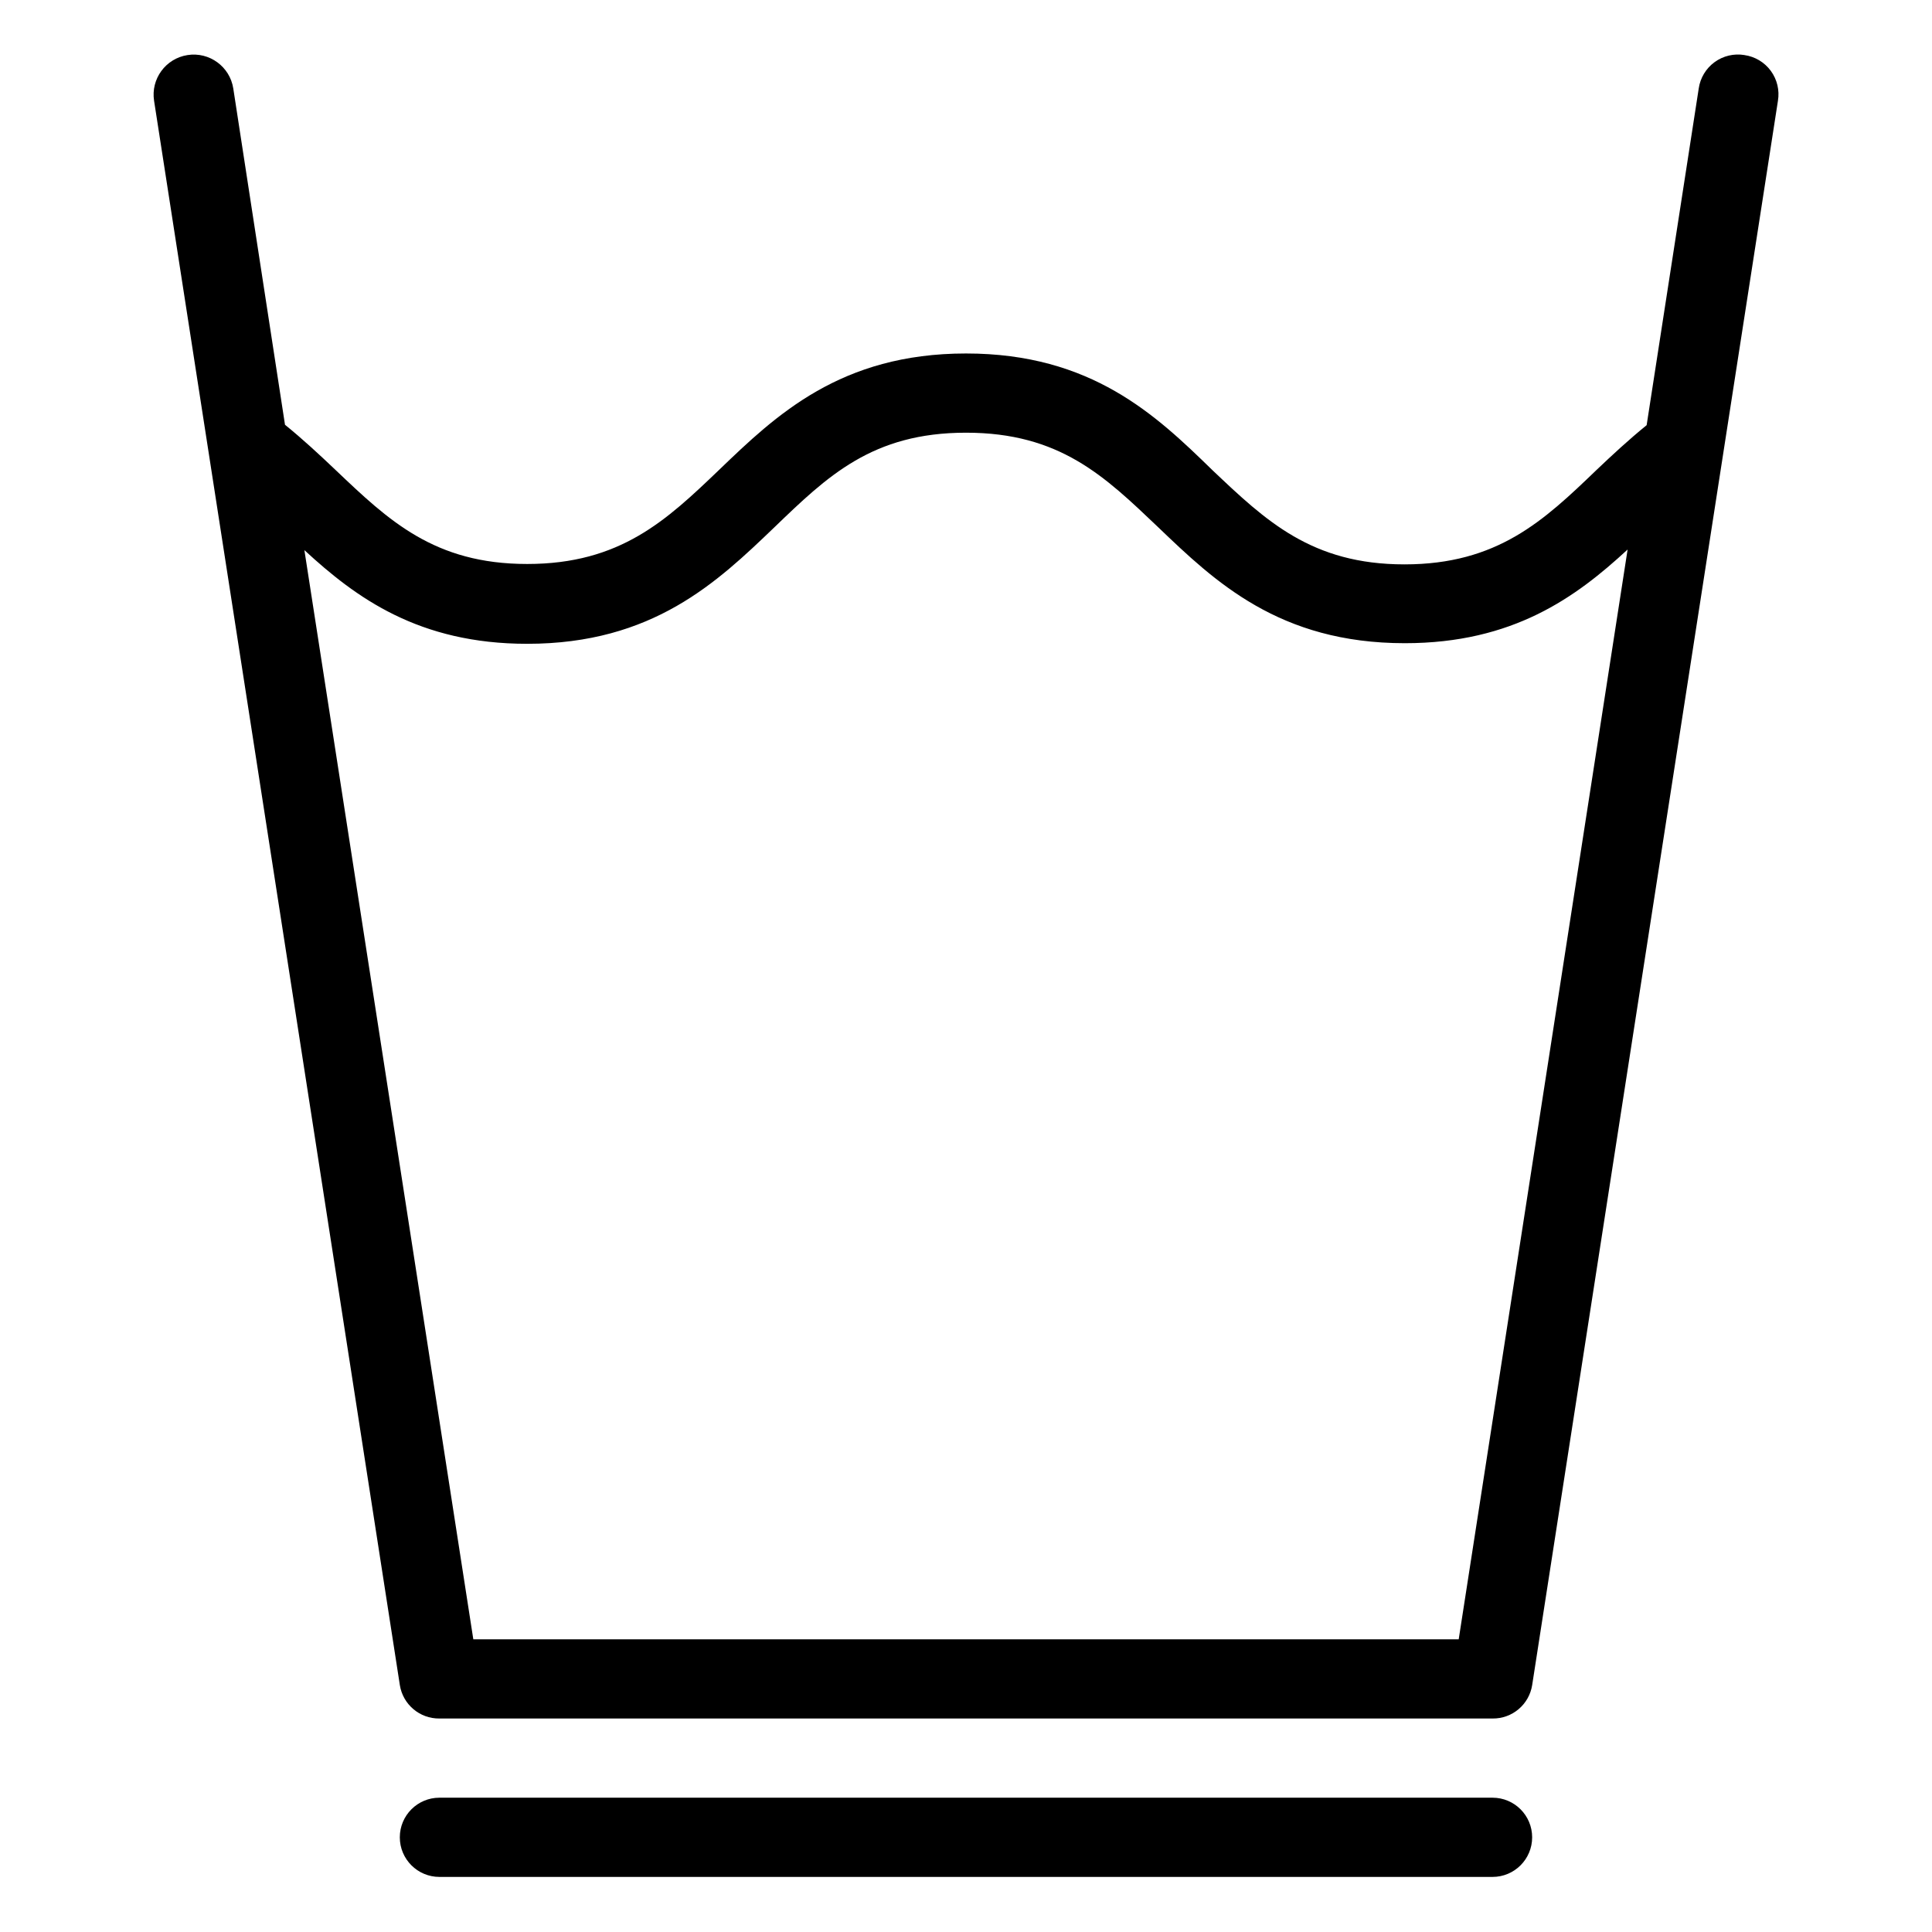
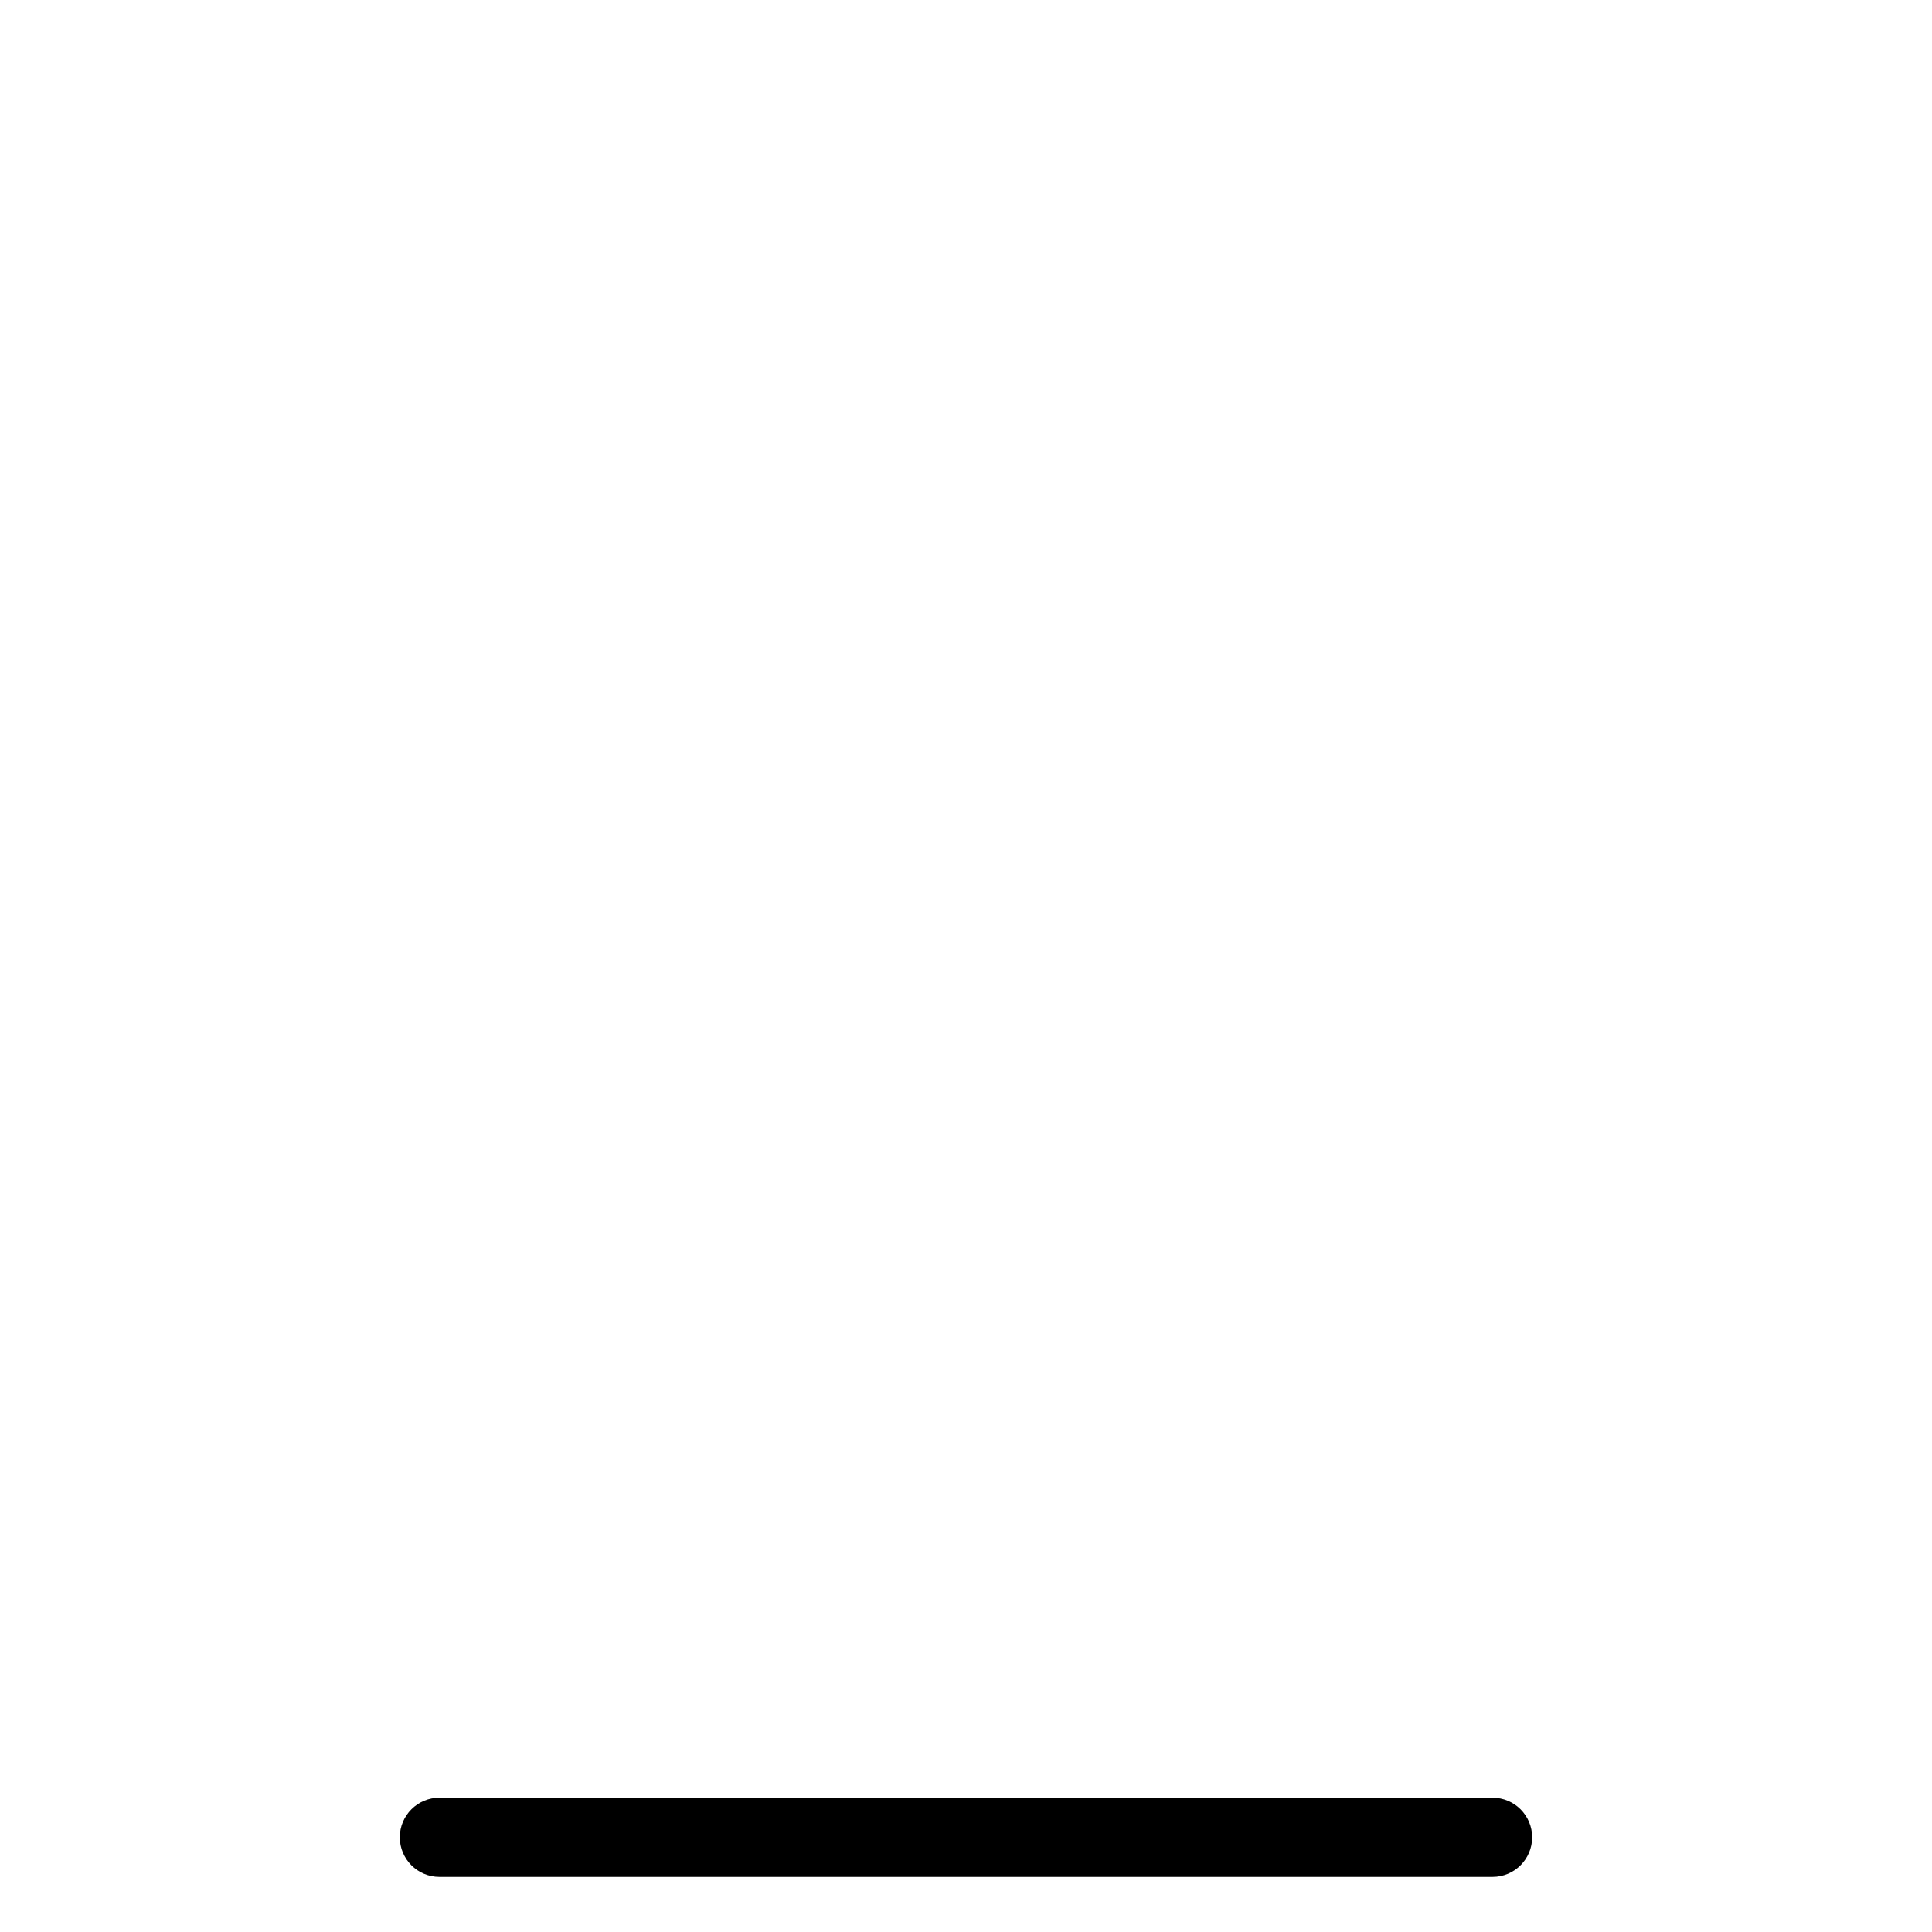
<svg xmlns="http://www.w3.org/2000/svg" fill="#000000" width="800px" height="800px" version="1.1" viewBox="144 144 512 512">
  <g>
-     <path d="m606.3 158.59c-2.789-0.465-5.648 0.211-7.93 1.883-2.281 1.668-3.793 4.188-4.191 6.984l-13.801 89.215c-4.723 3.832-9.133 7.926-13.328 11.914-13.961 13.434-26.238 24.98-50.852 24.98-24.613 0-36.734-11.547-50.906-24.98-14.91-14.535-32.02-30.91-65.289-30.91-33.273 0-50.383 16.375-65.391 30.805-14.012 13.434-26.238 24.98-50.906 24.98-24.664 0-36.734-11.547-50.852-24.98-4.199-3.988-8.605-8.082-13.328-11.914l-13.703-89.109c-0.898-5.793-6.324-9.766-12.121-8.867-5.797 0.898-9.77 6.324-8.871 12.121l65.129 419.84v0.004c0.809 5.152 5.281 8.93 10.496 8.867h279.09c5.219 0.062 9.688-3.715 10.496-8.867l65.129-419.84c0.465-2.785-0.211-5.644-1.883-7.93-1.668-2.281-4.188-3.793-6.988-4.191zm-75.727 419.84h-261.14l-44.766-288.64c13.699 12.648 30.332 24.824 59.039 24.824 33.324 0 50.383-16.375 65.441-30.805 14.117-13.594 25.977-25.141 50.855-25.141 24.875 0 36.734 11.547 50.852 24.98 15.062 14.434 32.117 30.805 65.441 30.805 28.707 0 45.344-12.176 59.039-24.824z" />
    <path d="m539.54 620.41h-279.09c-5.797 0-10.496 4.699-10.496 10.496s4.699 10.496 10.496 10.496h279.09c5.797 0 10.496-4.699 10.496-10.496s-4.699-10.496-10.496-10.496z" />
  </g>
</svg>